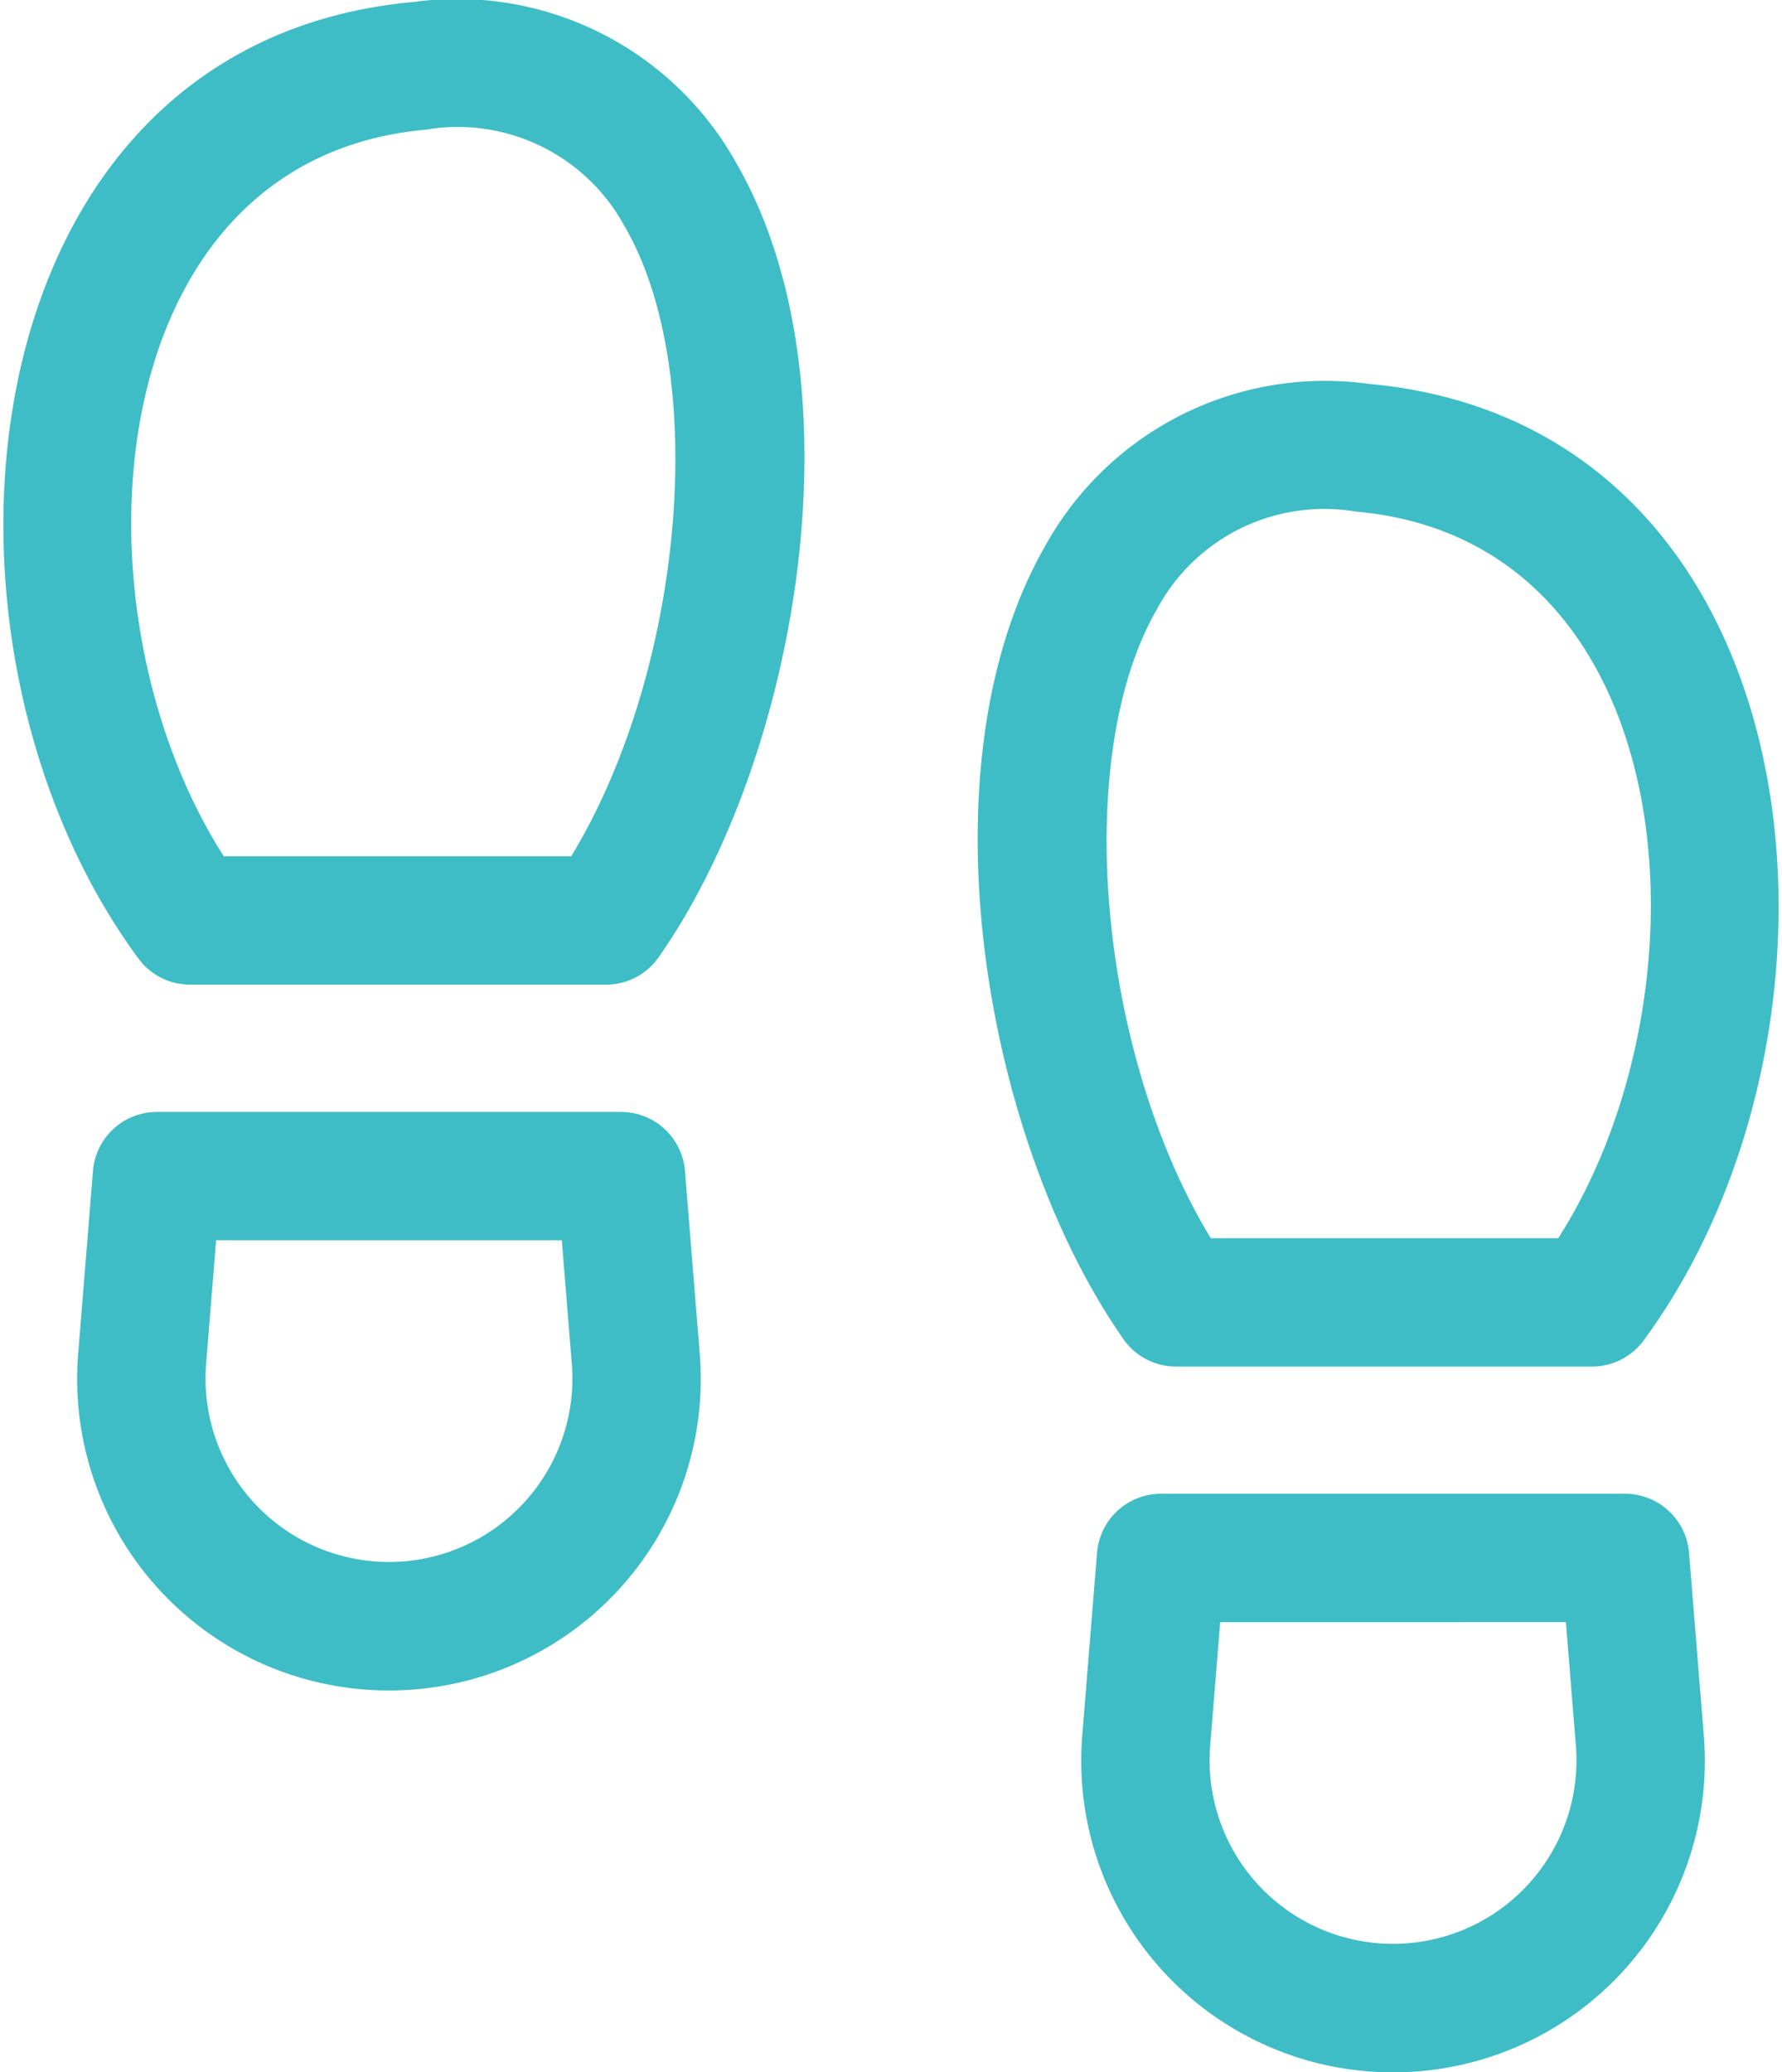
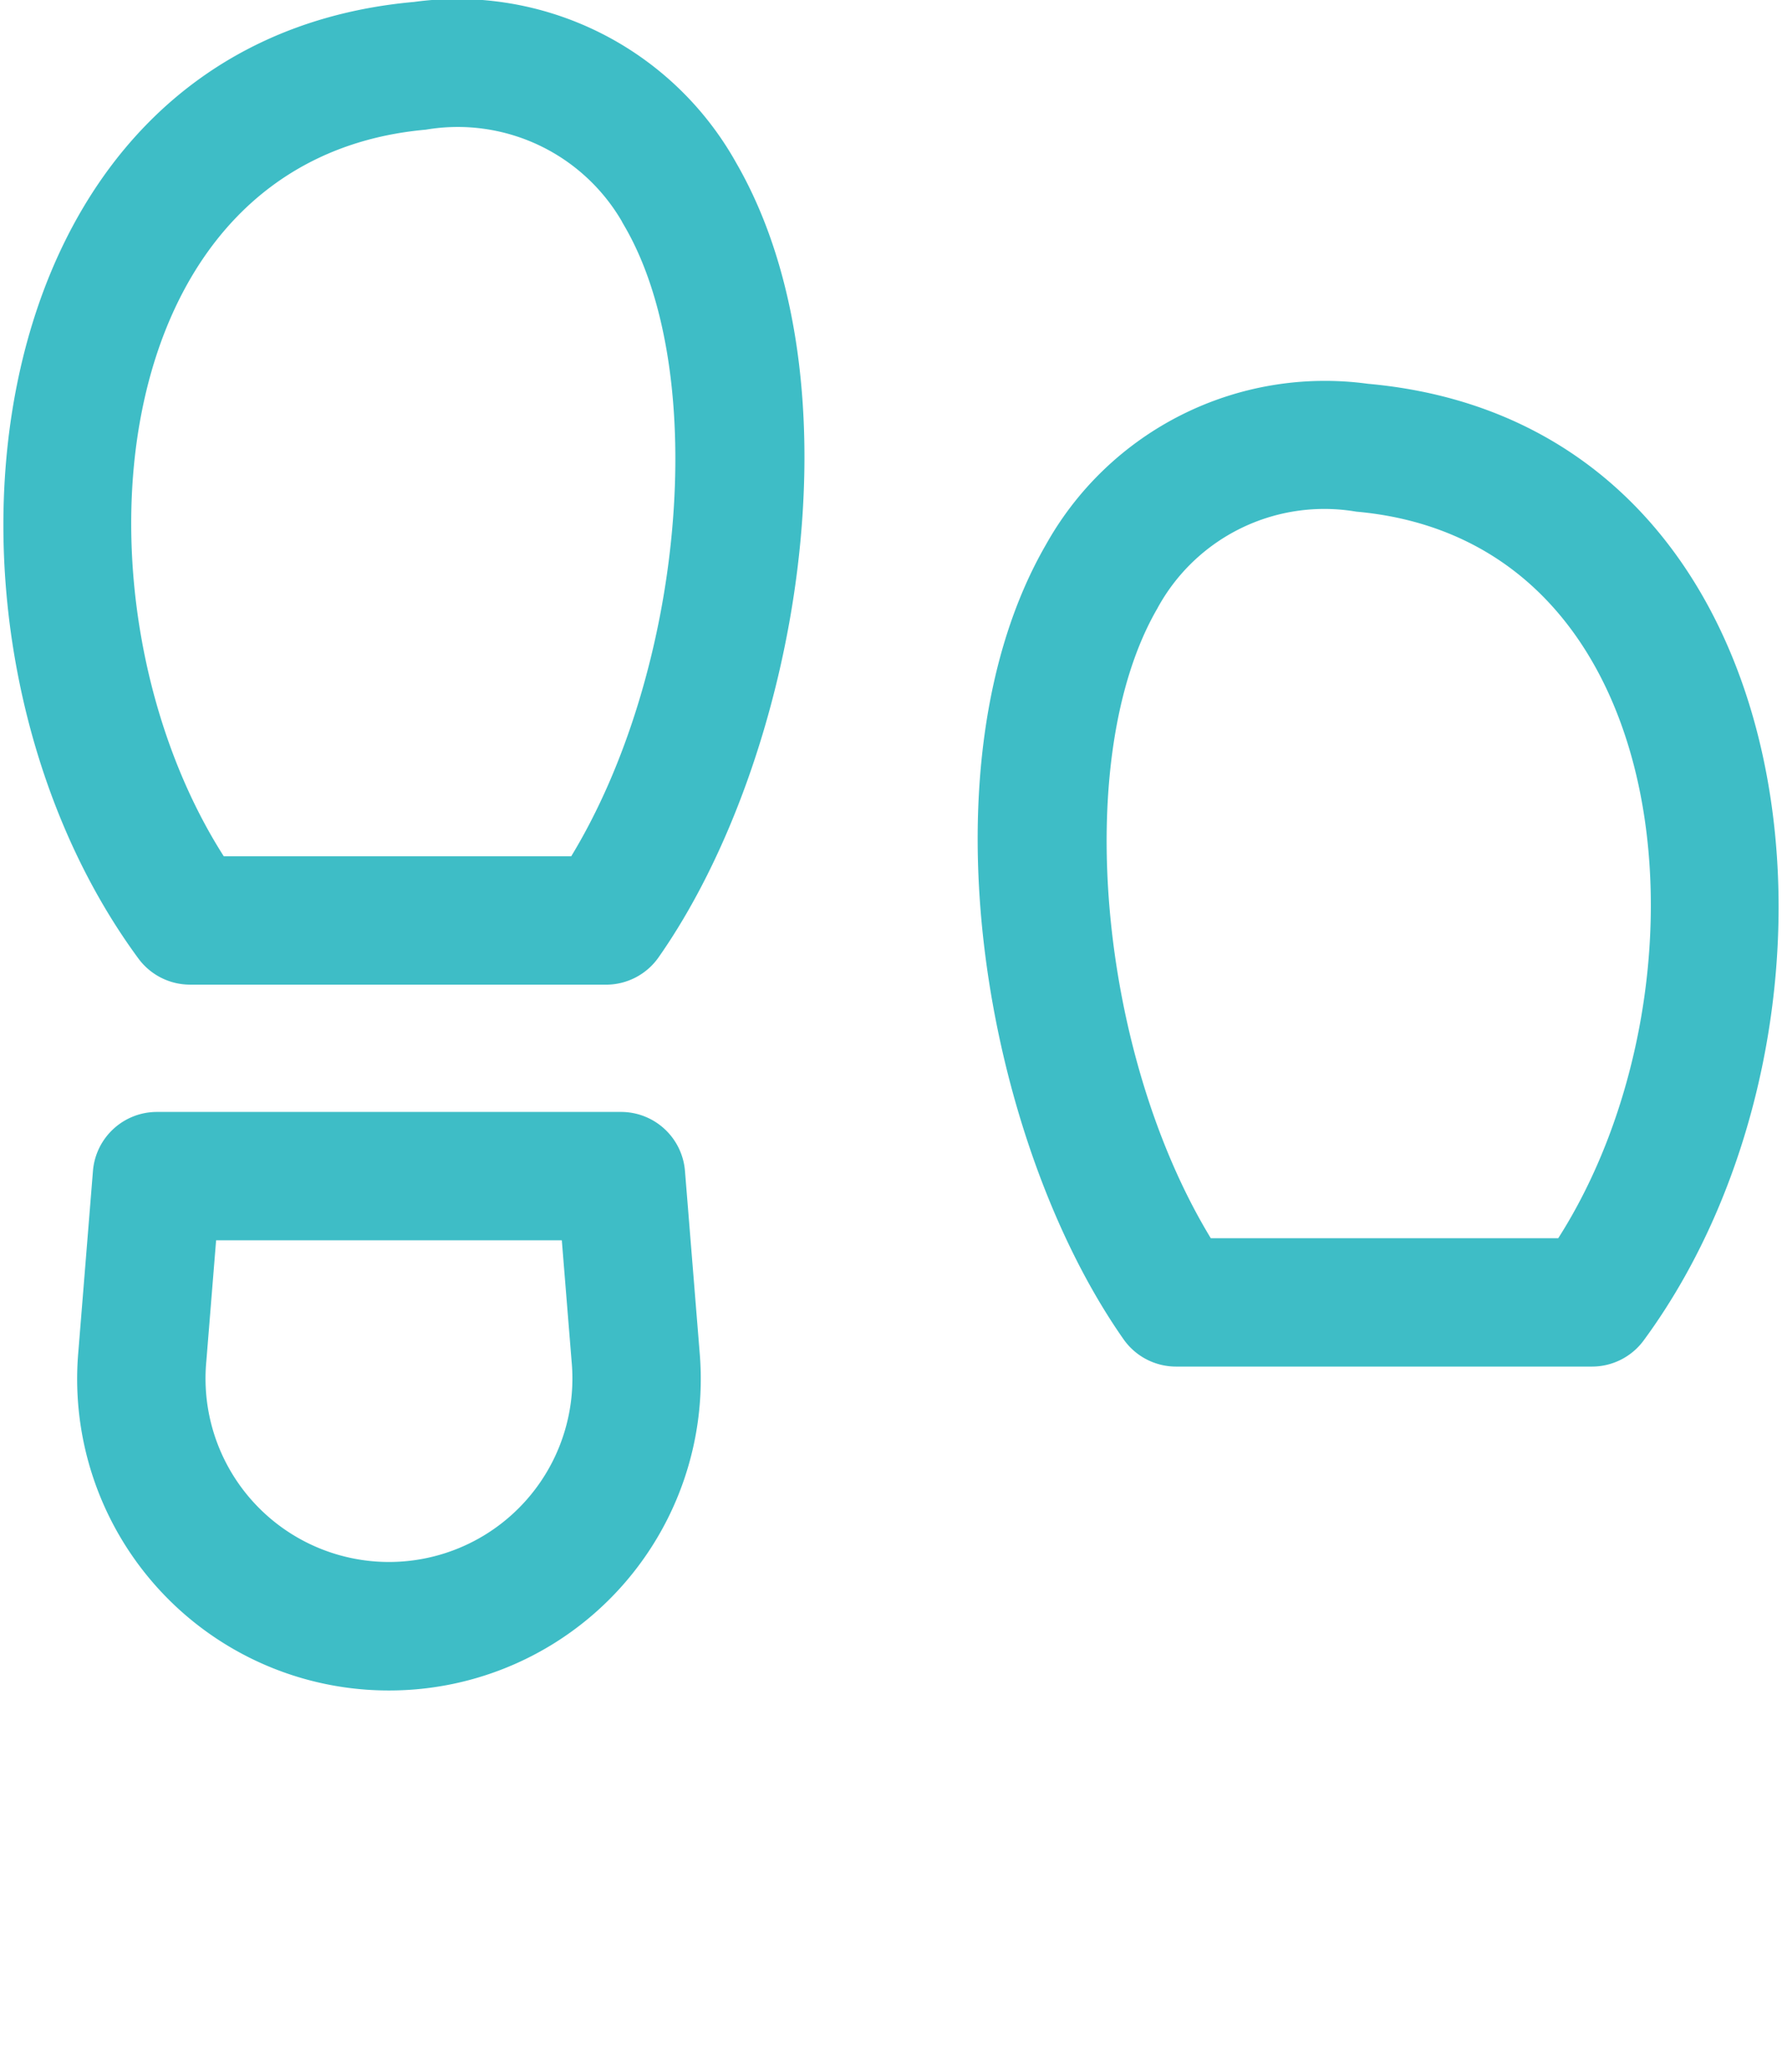
<svg xmlns="http://www.w3.org/2000/svg" width="51.786" height="60.206" viewBox="0 0 51.786 60.206">
  <g id="footprint" transform="translate(-36.396 0.106)">
    <path id="Path_5256" data-name="Path 5256" d="M295.012,122.7H282.925a1.764,1.764,0,0,1-1.445-.752c-4.026-5.746-5.939-16.6-2.247-22.981a9.184,9.184,0,0,1,9.254-4.62c13.066,1.169,14.707,18.449,7.946,27.635A1.765,1.765,0,0,1,295.012,122.7Zm-11.134-3.529h10.208c4.693-7.286,3.739-20.444-5.912-21.308a5.618,5.618,0,0,0-5.885,2.872C279.768,105.091,280.574,113.781,283.878,119.17Z" transform="translate(-212.352 -83.204)" fill="#3ebdc6" stroke="#3ebdc6" stroke-width="0.2" />
-     <path id="Path_5257" data-name="Path 5257" d="M311.845,385.438a8.952,8.952,0,0,1-8.925-9.754l.423-5.232a1.765,1.765,0,0,1,1.759-1.623h13.487a1.765,1.765,0,0,1,1.759,1.623l.423,5.232A8.952,8.952,0,0,1,311.845,385.438ZM306.73,372.36l-.292,3.609a5.431,5.431,0,1,0,10.815,0l-.292-3.61Z" transform="translate(-234.967 -325.438)" fill="#3ebdc6" stroke="#3ebdc6" stroke-width="0.2" />
    <path id="Path_5258" data-name="Path 5258" d="M54.005,28.4H41.919a1.765,1.765,0,0,1-1.421-.719C33.732,18.492,35.381,1.218,48.443.049A9.185,9.185,0,0,1,57.7,4.669c3.693,6.383,1.78,17.234-2.247,22.98a1.765,1.765,0,0,1-1.445.752Zm-11.16-3.53H53.053c3.3-5.389,4.11-14.079,1.59-18.436a5.619,5.619,0,0,0-5.885-2.872C39.114,4.427,38.148,17.58,42.845,24.872Z" transform="translate(0 0)" fill="#3ebdc6" stroke="#3ebdc6" stroke-width="0.2" />
    <path id="Path_5259" data-name="Path 5259" d="M63.826,291.139a8.952,8.952,0,0,1-8.925-9.753l.423-5.232a1.765,1.765,0,0,1,1.759-1.623H70.57a1.765,1.765,0,0,1,1.759,1.623l.423,5.232A8.952,8.952,0,0,1,63.826,291.139ZM58.711,278.06l-.292,3.61a5.431,5.431,0,1,0,10.815,0l-.292-3.609Z" transform="translate(-16.127 -242.233)" fill="#3ebdc6" stroke="#3ebdc6" stroke-width="0.2" />
  </g>
</svg>